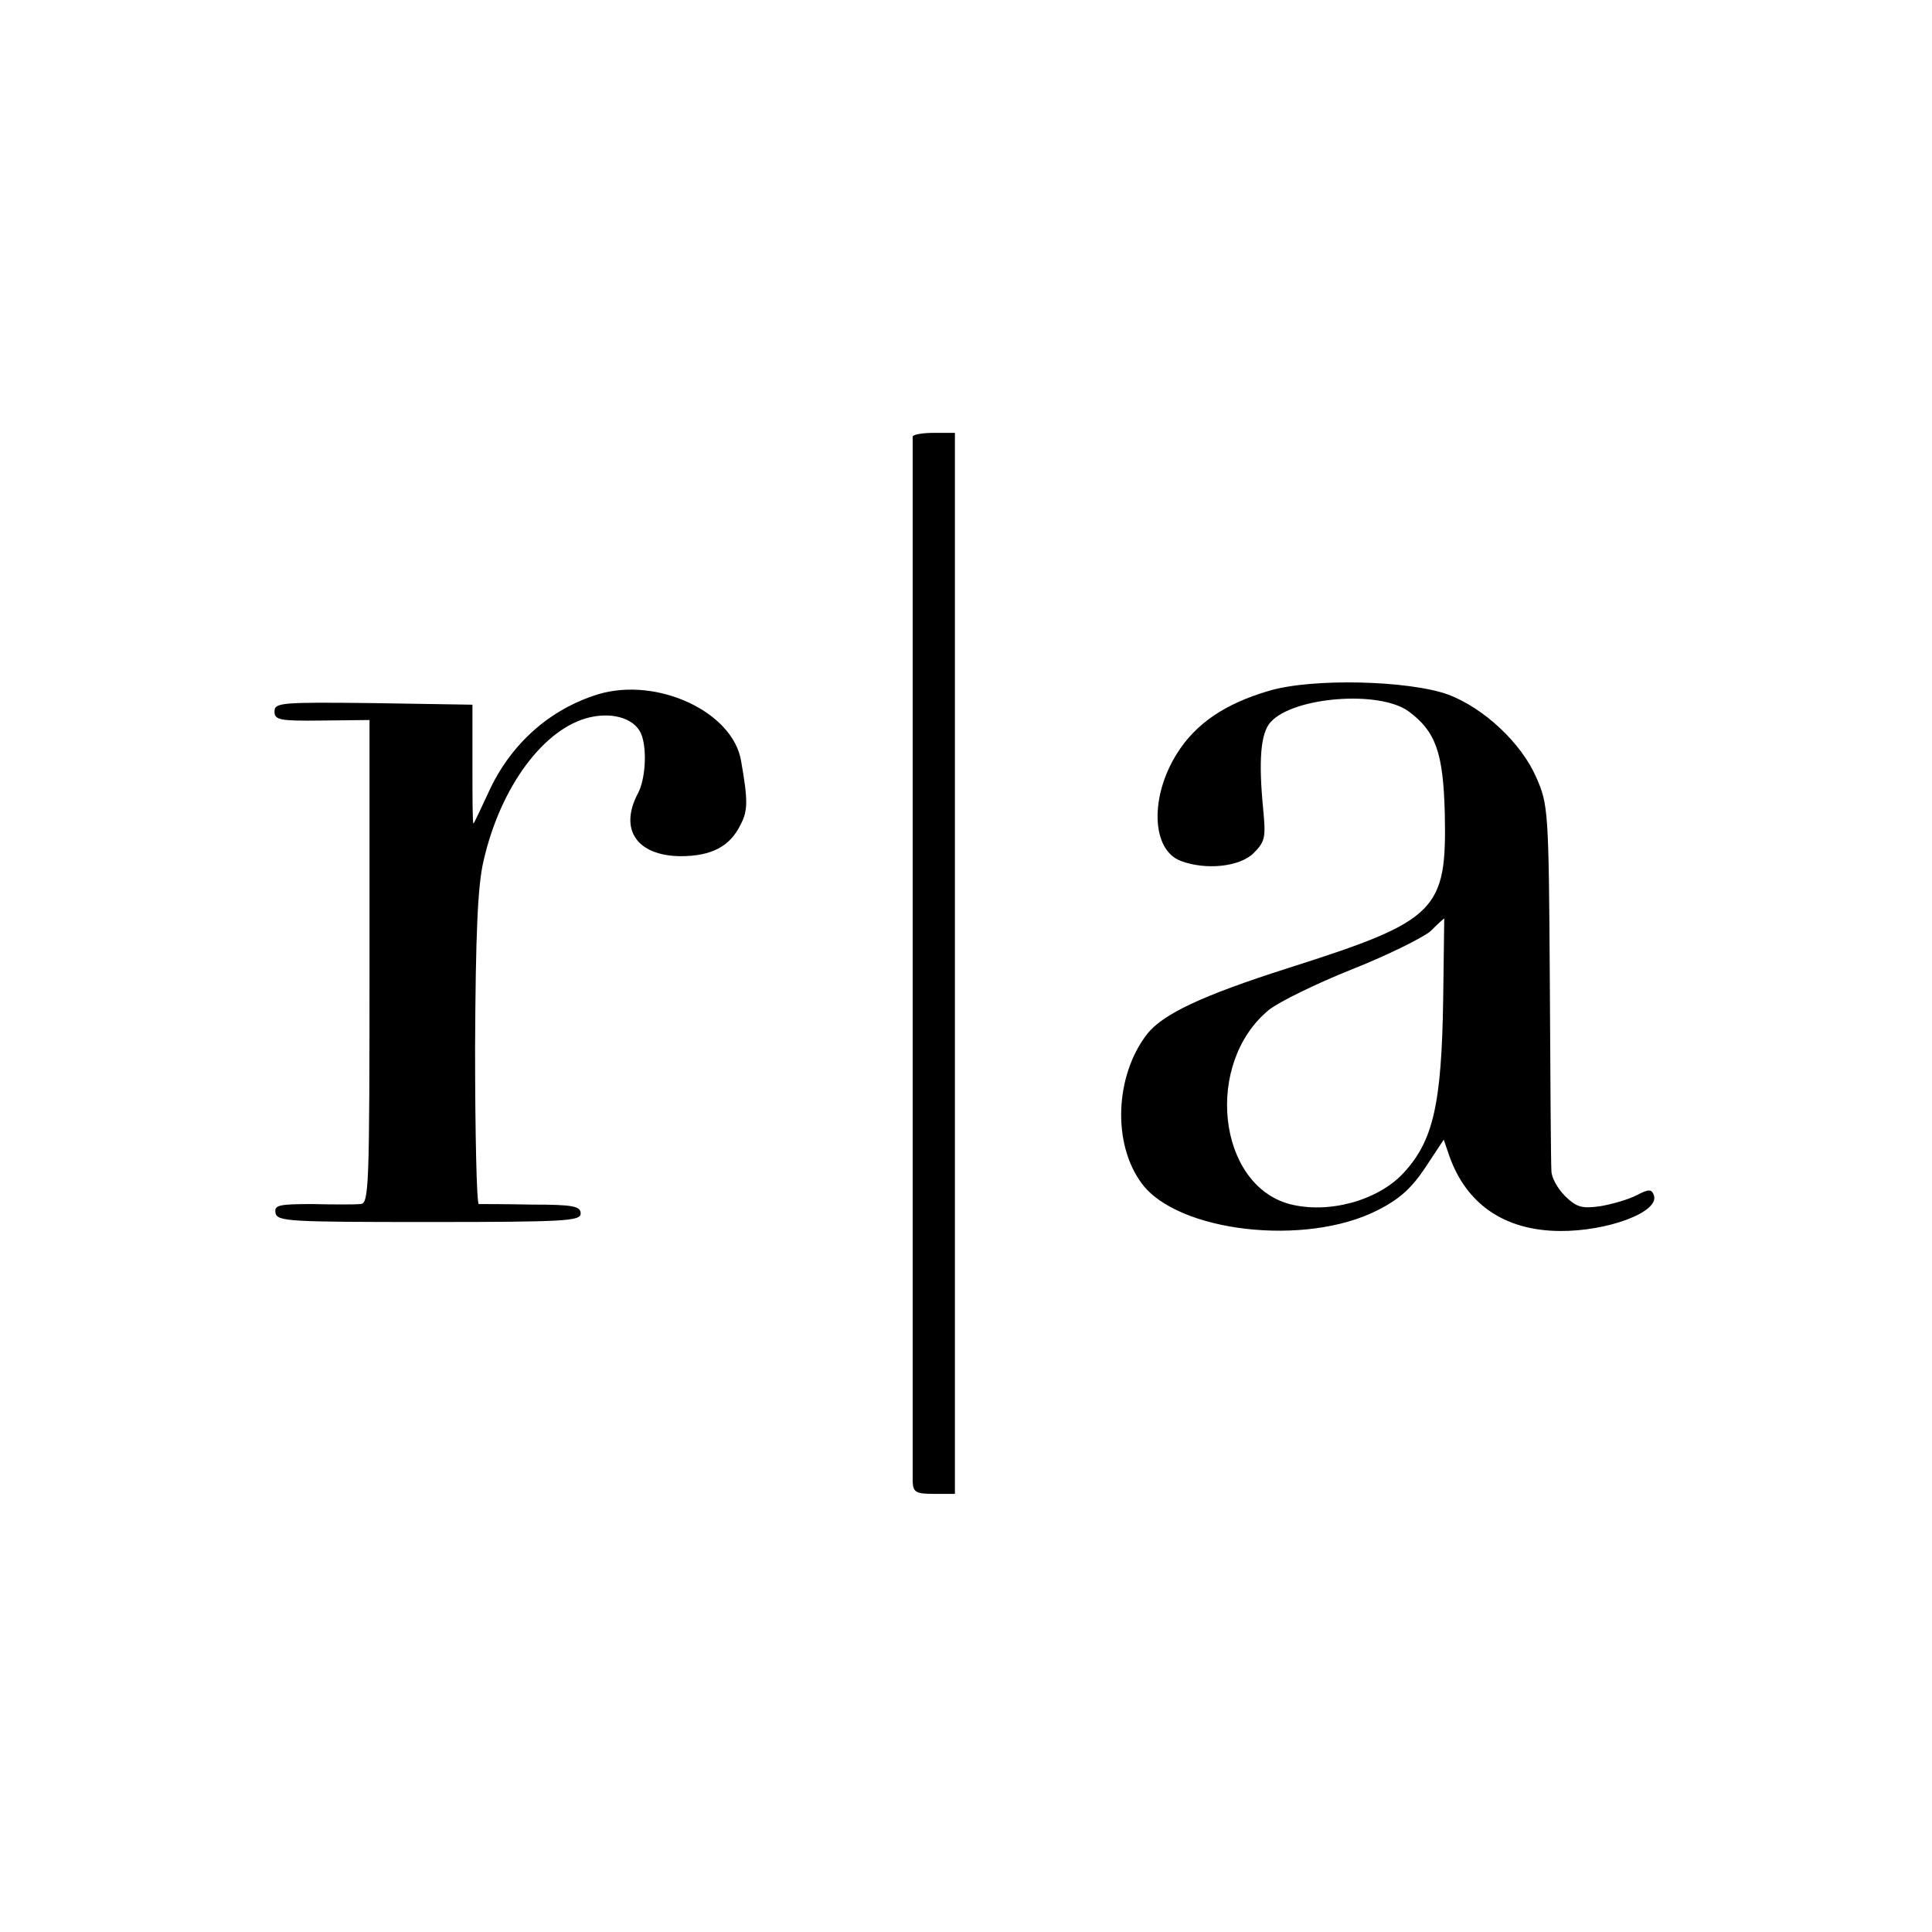
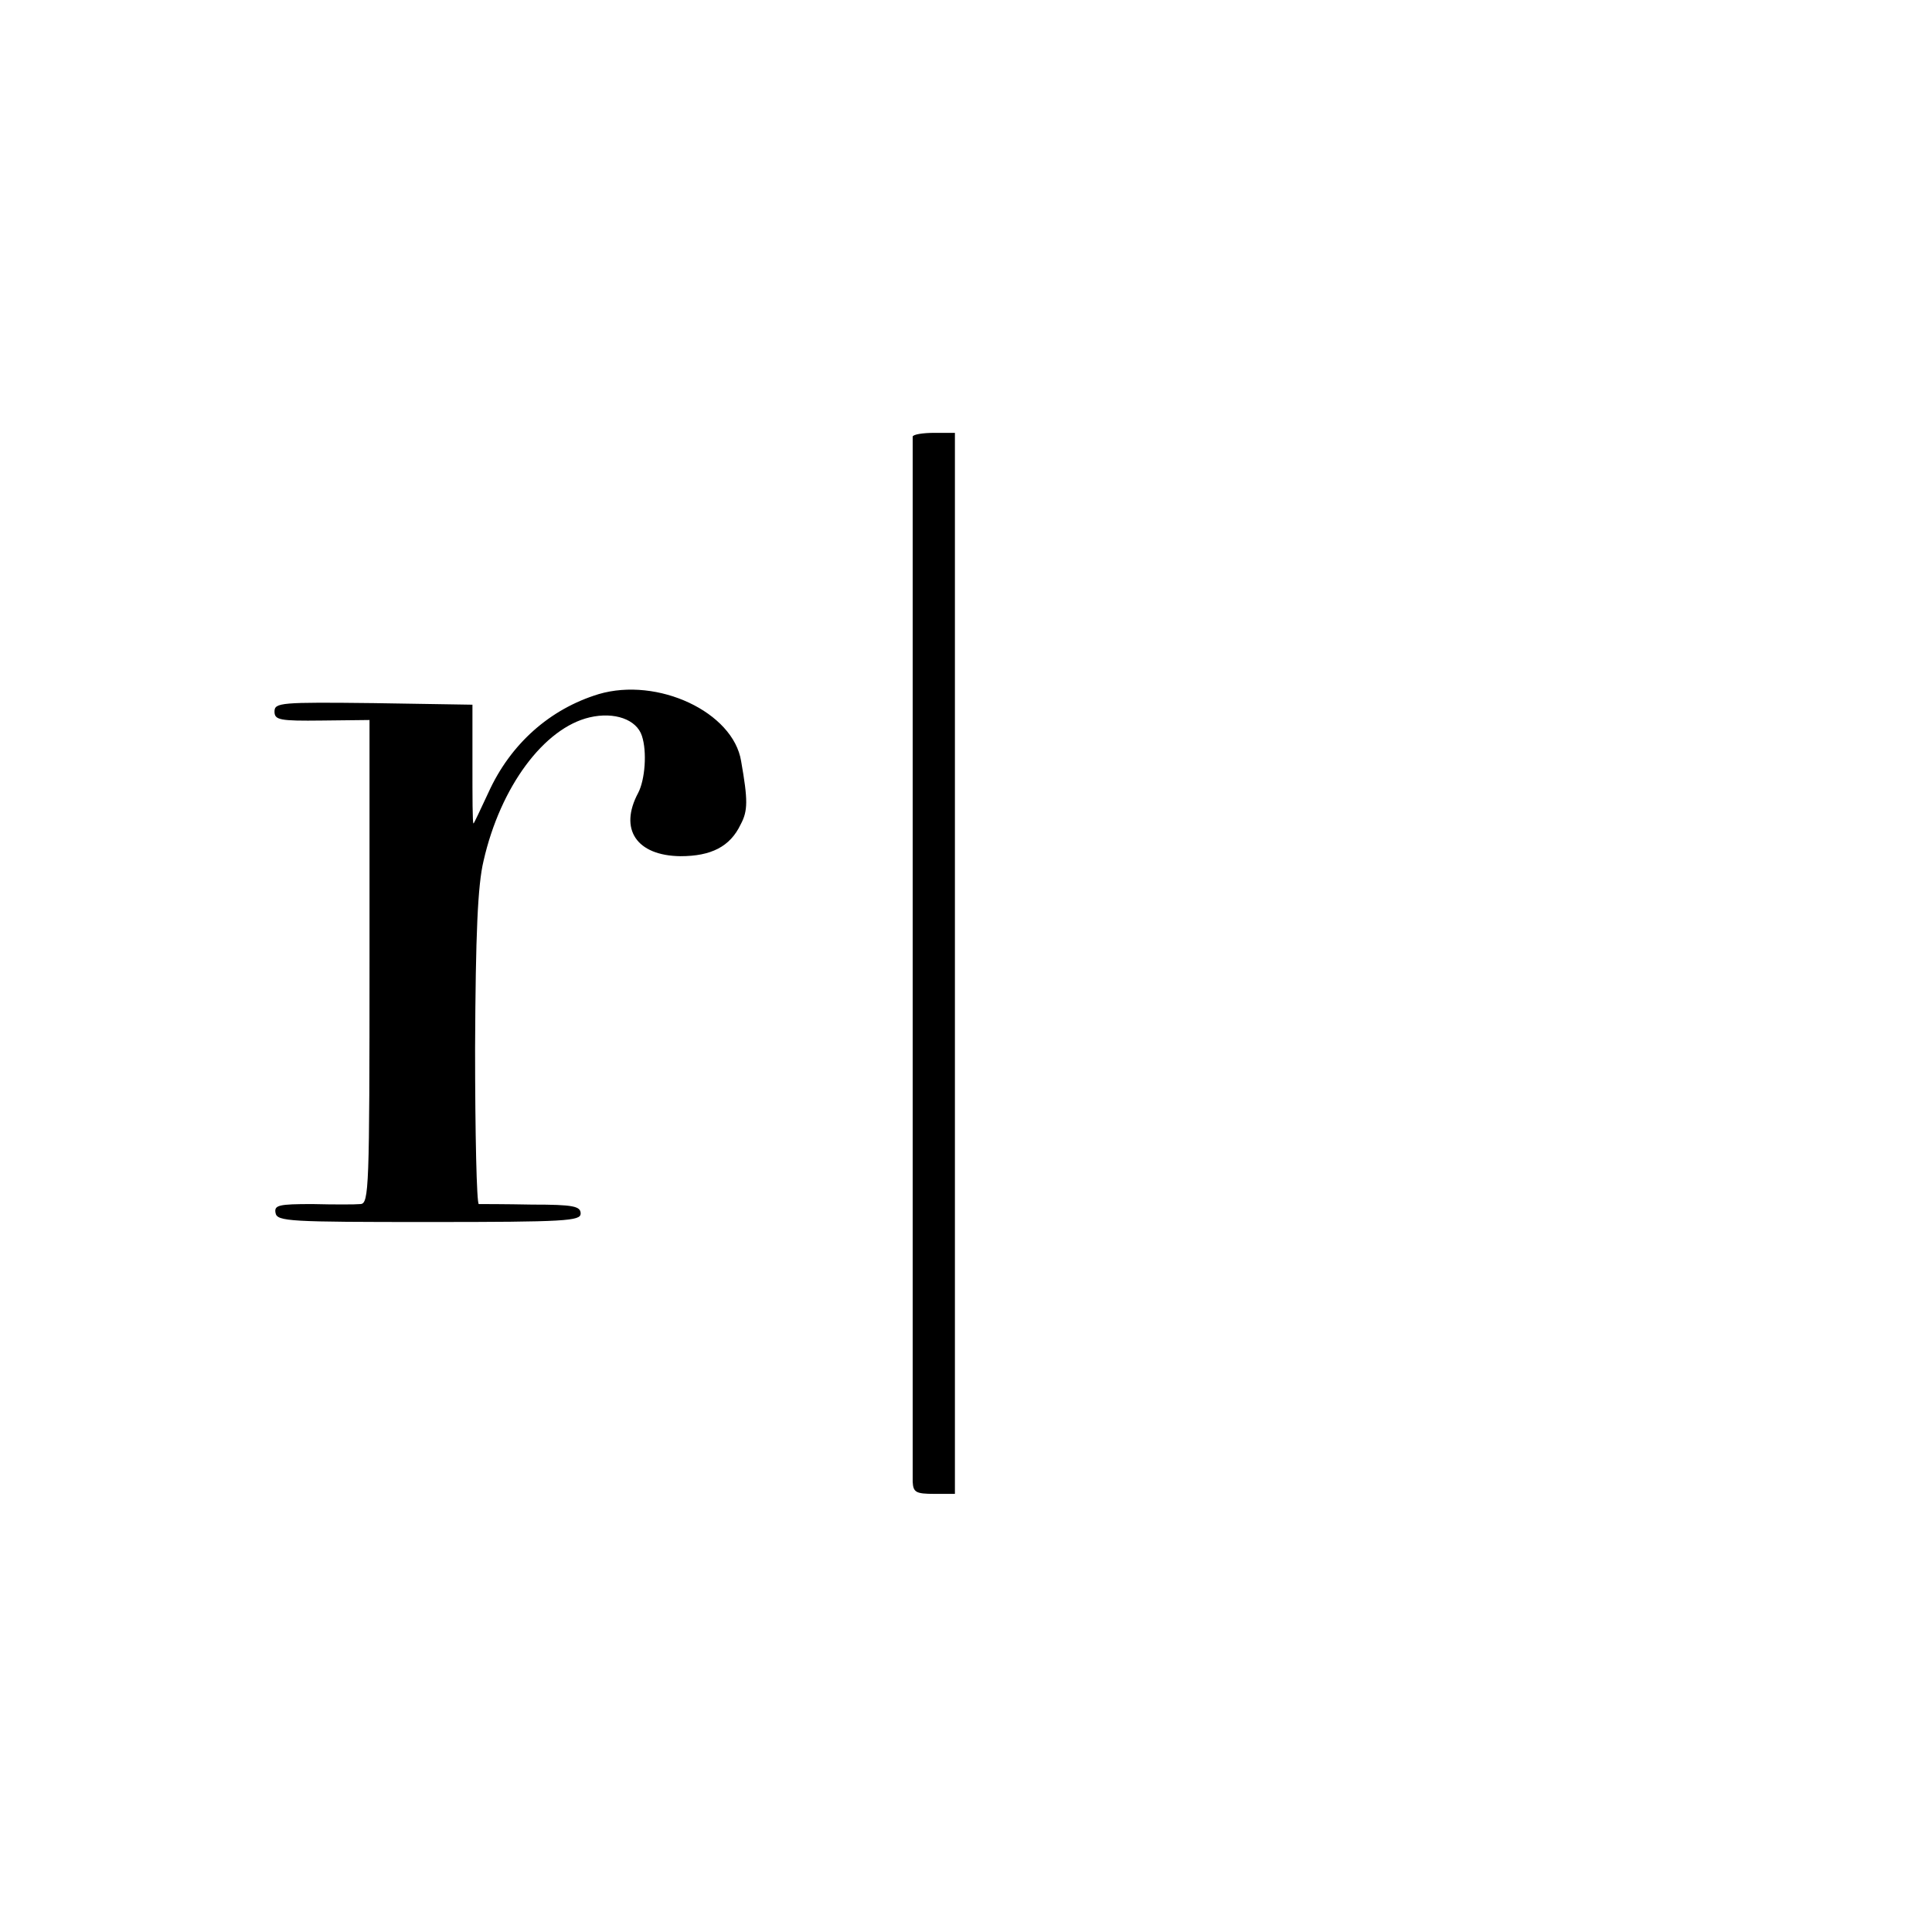
<svg xmlns="http://www.w3.org/2000/svg" version="1.0" width="366pt" height="366pt" viewBox="0 0 366 366" preserveAspectRatio="xMidYMid meet">
  <g transform="translate(0,366) scale(0.1,-0.1)" fill="#000000" stroke="none">
    <path d="M1729 2833 c0 -11 0 -1953 0 -1980 1 -20 6 -23 41 -23 l39 0 0 1005 0 1005 -39 0 c-22 0 -40 -3 -41 -7z" />
-     <path d="M2403 2351 c-82 -24 -138 -62 -173 -118 -52 -82 -49 -183 7 -204 48 -18 112 -11 138 15 22 22 23 30 18 83 -9 92 -5 144 14 165 43 48 207 61 262 20 51 -38 65 -78 68 -192 4 -186 -14 -204 -297 -294 -163 -52 -237 -87 -267 -125 -61 -79 -66 -208 -10 -283 68 -92 310 -120 446 -51 42 21 65 42 91 81 l35 53 10 -29 c32 -93 105 -143 209 -144 91 -1 191 36 179 68 -4 11 -9 12 -32 0 -15 -8 -46 -17 -69 -21 -36 -5 -45 -2 -67 19 -14 14 -26 35 -26 48 -1 13 -2 174 -3 358 -2 326 -3 336 -26 388 -28 64 -98 130 -166 156 -74 27 -259 32 -341 7z m331 -583 c-3 -201 -19 -270 -76 -331 -49 -52 -142 -77 -215 -58 -137 37 -162 267 -39 368 19 15 90 50 158 77 68 27 134 60 148 72 13 13 25 24 26 24 0 0 -1 -69 -2 -152z" />
    <path d="M1134 2345 c-92 -28 -167 -94 -209 -187 -15 -32 -27 -58 -28 -58 -2 0 -2 51 -2 113 l0 112 -187 3 c-176 2 -188 1 -188 -16 0 -16 10 -18 90 -17 l90 1 0 -458 c0 -429 -1 -458 -17 -459 -10 -1 -51 -1 -91 0 -64 0 -73 -2 -70 -17 3 -16 27 -17 291 -17 259 0 287 2 287 16 0 14 -14 17 -92 17 -51 1 -96 1 -101 1 -4 1 -7 133 -7 295 1 218 5 309 16 355 32 141 115 252 201 272 47 11 89 -4 99 -35 10 -30 6 -83 -7 -108 -37 -69 -3 -119 80 -120 58 0 94 18 114 60 14 26 14 46 1 120 -15 93 -158 160 -270 127z" />
  </g>
</svg>